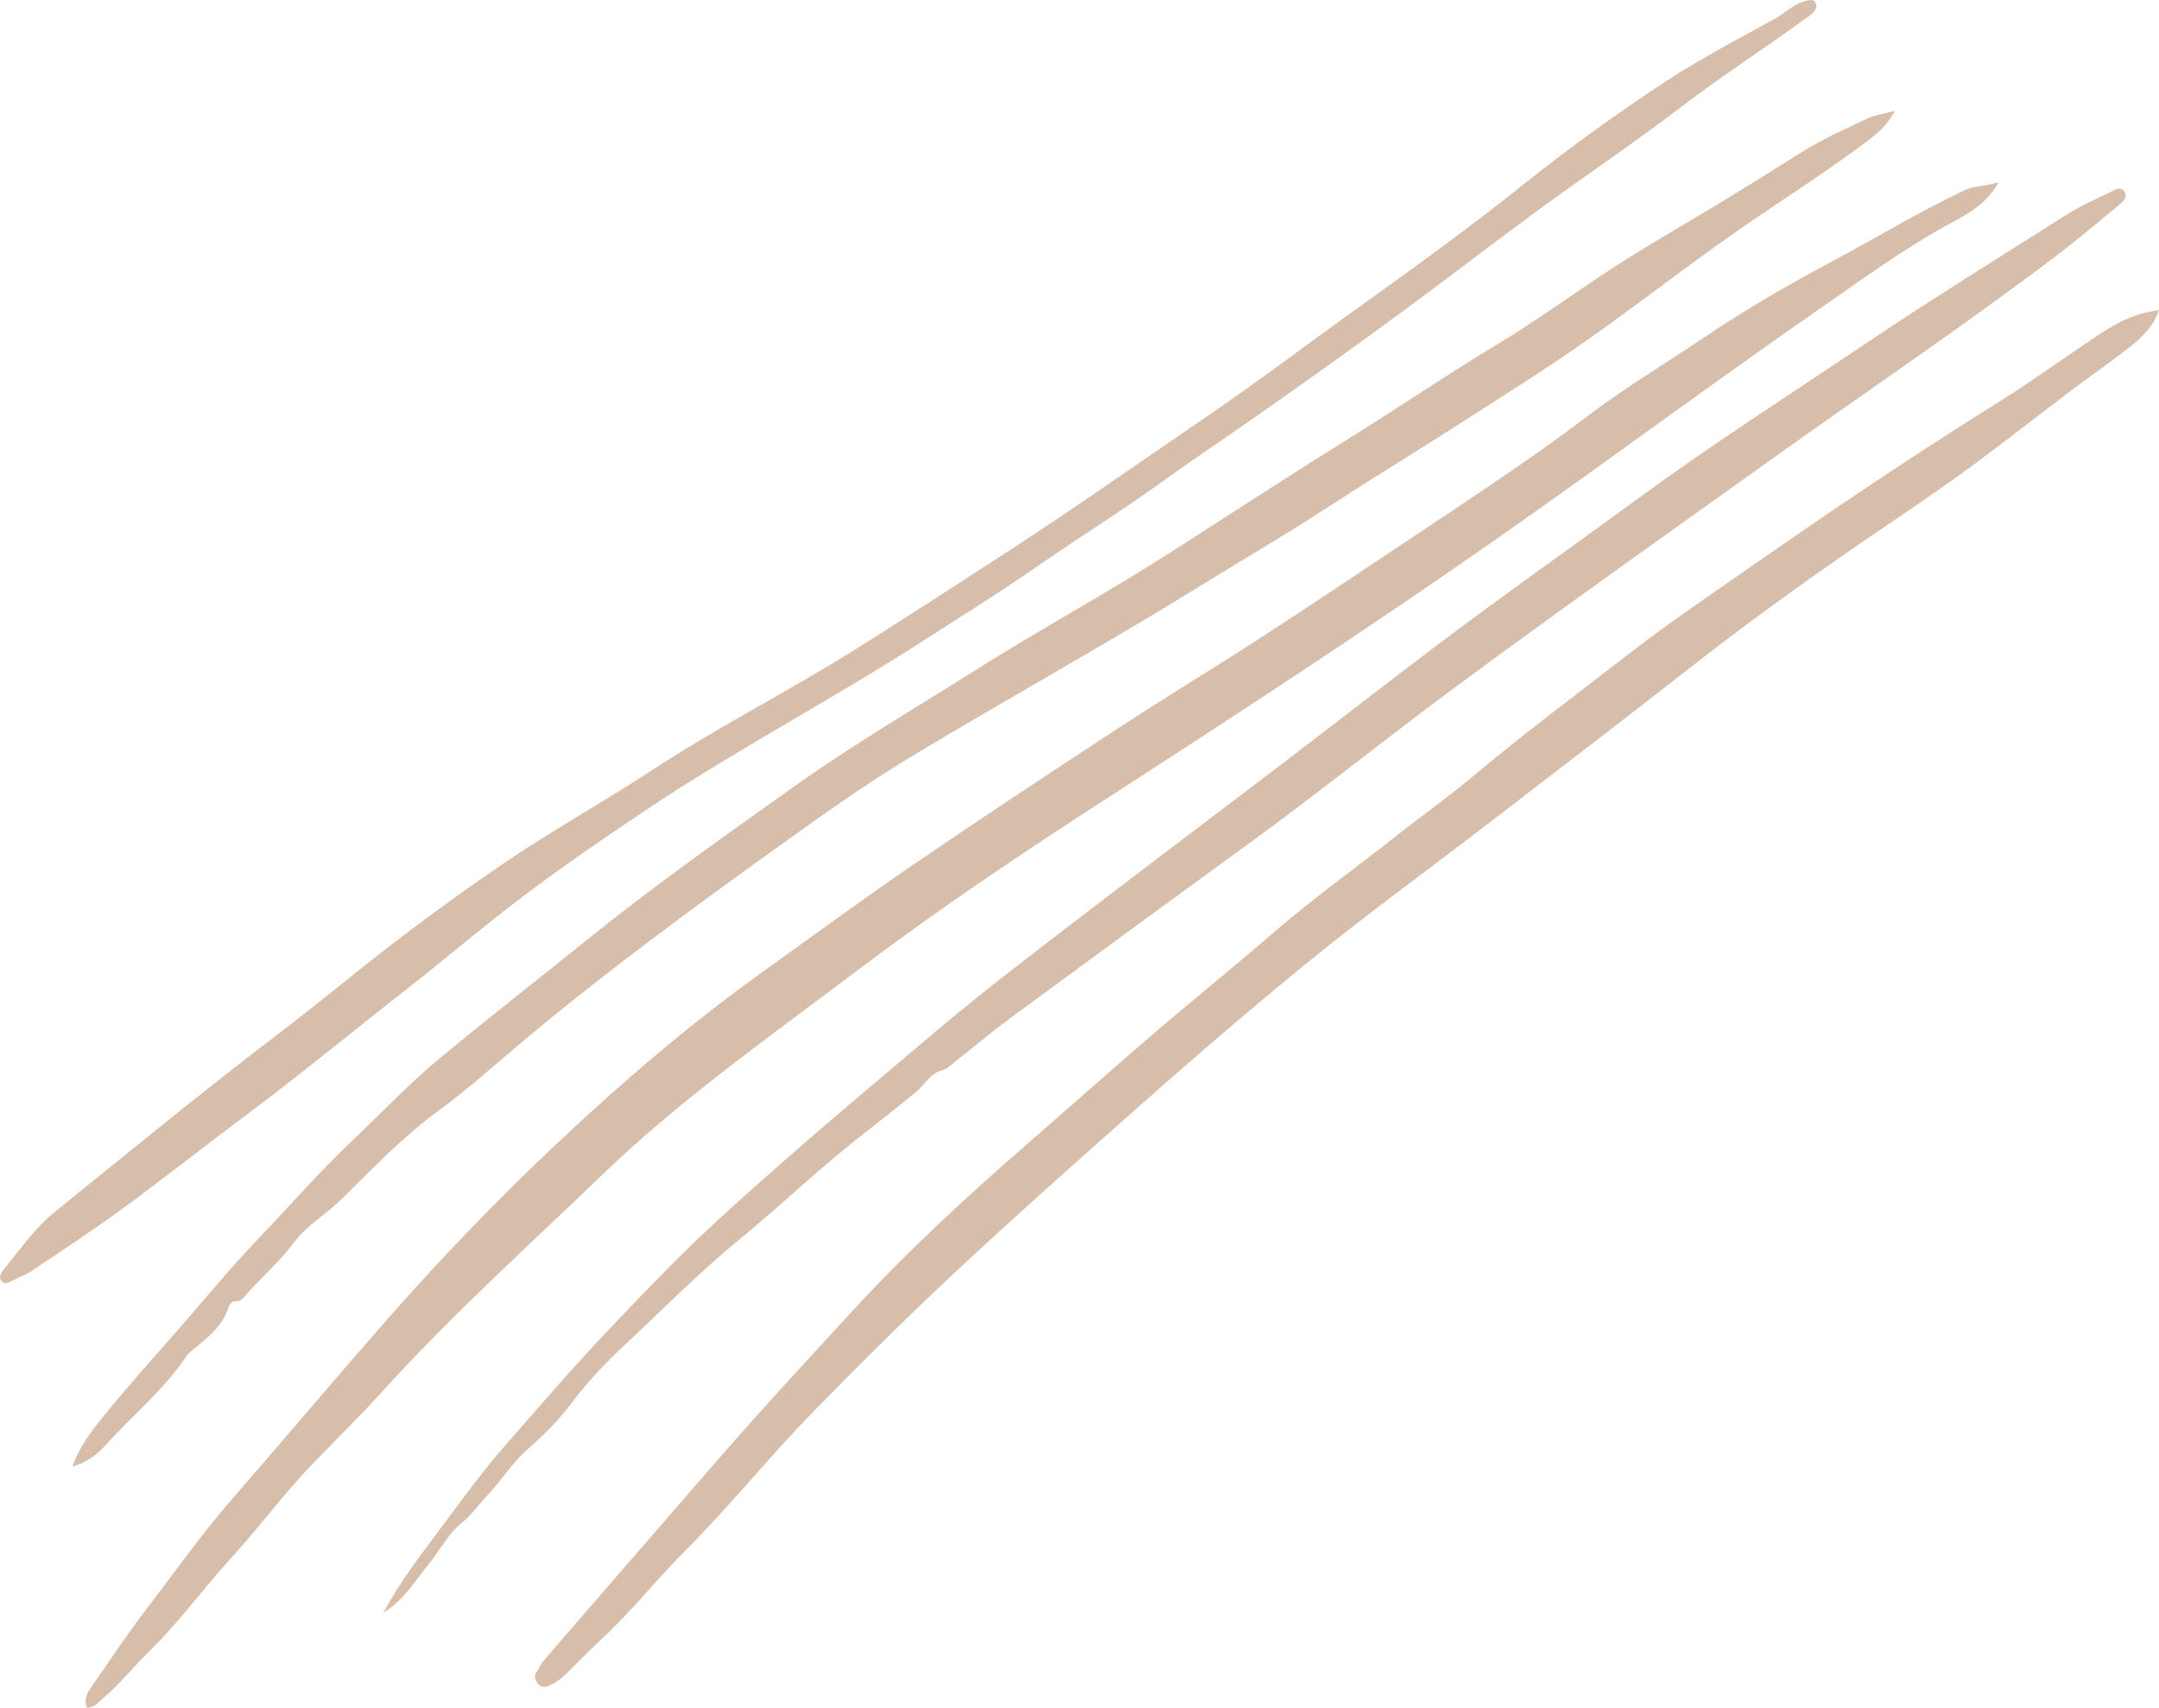
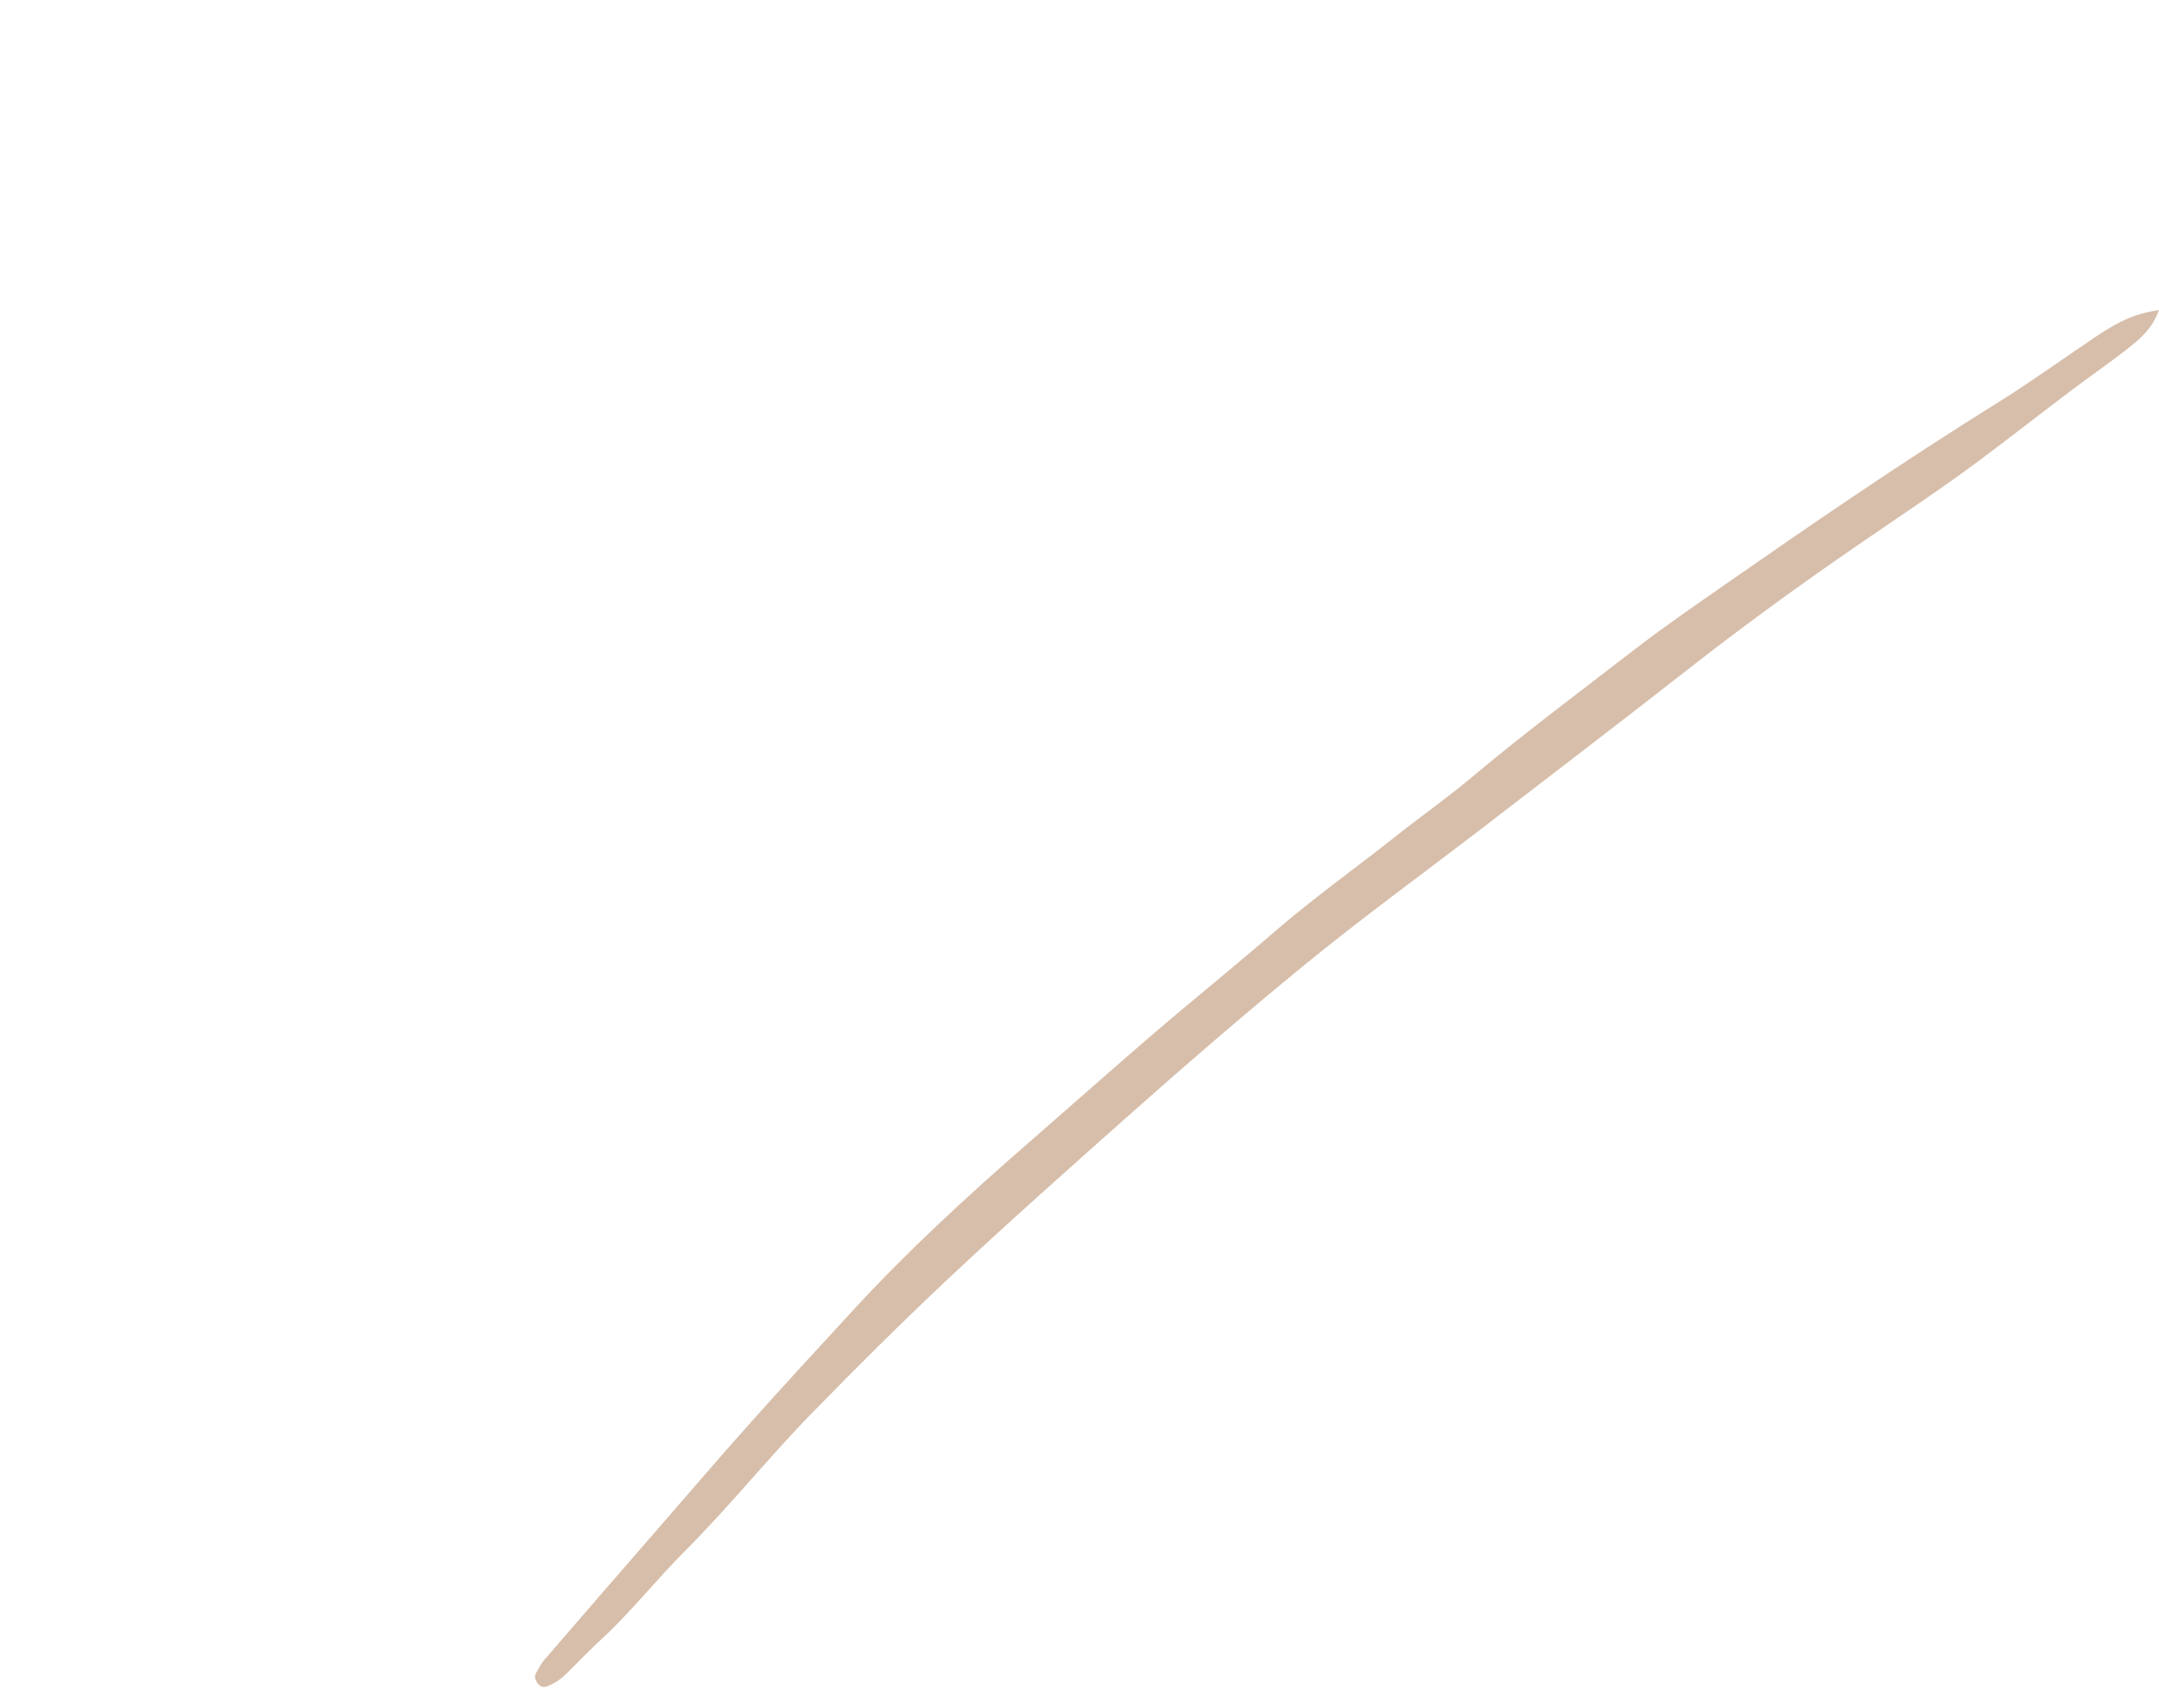
<svg xmlns="http://www.w3.org/2000/svg" enable-background="new 0 0 288.73 228.4" fill="#000000" id="Layer_1" version="1.1" viewBox="0 0 288.73 228.4" x="0px" xml:space="preserve" y="0px">
  <g fill="#d7beaa" id="change1_1">
-     <path d="m267.29 24.38c-1.89 3.31-4.73 4.51-7.27 5.93-5.78 3.24-11.11 7.13-16.53 10.89-14.61 10.13-28.87 20.76-43.45 30.95-17.18 12.01-34.72 23.46-52.32 34.83-11.19 7.23-22.26 14.66-32.88 22.68-11.66 8.81-23.66 17.23-34.23 27.4-10 9.62-20.31 18.92-29.64 29.22-2.94 3.24-6.07 6.3-9.11 9.45-3.88 4.02-7.19 8.54-10.96 12.66-3.76 4.12-7.01 8.66-11.04 12.57-2.05 1.99-3.83 4.29-6.05 6.15-0.62 0.52-1.11 1.29-2.21 1.29-0.46-1.18 0.16-2.11 0.77-2.99 2.34-3.36 4.6-6.78 7.08-10.02 3.78-4.95 7.38-10.05 11.48-14.76 6.77-7.8 13.43-15.69 20.23-23.46 7.54-8.62 15.47-16.87 23.83-24.71 8.56-8.04 17.48-15.64 27.02-22.49 6.86-4.93 13.68-9.93 20.66-14.69 8.99-6.14 18.08-12.13 27.19-18.09 6.24-4.08 12.62-7.93 18.87-11.98 6.4-4.15 12.73-8.4 19.08-12.63 4.96-3.3 9.93-6.59 14.84-9.97 3.37-2.32 6.7-4.71 9.96-7.18 4.97-3.76 10.33-6.94 15.49-10.43 5.56-3.76 11.38-7.09 17.3-10.25 5.74-3.07 11.31-6.45 17.2-9.25 1.41-0.69 2.86-0.57 4.69-1.12z" fill="inherit" />
    <path d="m288.73 41.47c-0.89 2.5-2.61 3.94-4.36 5.3-2.43 1.88-4.96 3.63-7.41 5.48-5.58 4.2-11.03 8.57-16.74 12.58-4.72 3.32-9.54 6.51-14.28 9.81-6.71 4.68-13.31 9.49-19.76 14.54-9.32 7.29-18.72 14.48-28.1 21.69-7.97 6.12-16.1 12.02-23.87 18.39-7.92 6.49-15.67 13.19-23.33 19.99-8.14 7.24-16.3 14.47-24.24 21.94-6.11 5.74-12.05 11.66-17.91 17.66-5.91 6.04-11.19 12.66-17.16 18.63-3.81 3.81-7.13 8.05-11.08 11.71-1.63 1.51-3.19 3.11-4.77 4.69-0.67 0.67-1.43 1.19-2.29 1.57-0.54 0.23-1.07 0.3-1.5-0.26-0.37-0.48-0.54-0.97-0.19-1.53 0.35-0.55 0.62-1.16 1.04-1.64 5.11-5.92 10.23-11.83 15.36-17.73 4.09-4.7 8.14-9.44 12.29-14.08 4.45-4.98 8.98-9.89 13.51-14.81 7.38-8.03 15.39-15.41 23.62-22.56 6.68-5.81 13.26-11.72 20.04-17.42 4.27-3.59 8.6-7.12 12.8-10.76 5.29-4.58 10.97-8.61 16.43-12.94 3.28-2.6 6.72-5.01 9.92-7.7 7.13-5.99 14.59-11.54 21.95-17.23 4.04-3.12 8.27-6 12.46-8.93 5.73-3.99 11.47-7.96 17.26-11.85 6.18-4.15 12.41-8.22 18.73-12.15 4.49-2.8 8.78-5.92 13.18-8.86 3.3-2.22 5.47-3.12 8.4-3.53z" fill="inherit" />
-     <path d="m9.69 196.15c0.96-2.76 2.69-4.96 4.44-7.09 3.3-4.04 6.8-7.91 10.23-11.84 3.3-3.79 6.5-7.68 9.97-11.31 4.3-4.5 8.39-9.2 12.93-13.5 3.71-3.51 7.23-7.25 11.14-10.52 6.58-5.49 13.36-10.73 20.02-16.12 9.06-7.33 18.58-14.03 28.07-20.78 7.75-5.5 15.95-10.3 23.97-15.36 8.8-5.56 17.98-10.52 26.74-16.17 8.05-5.19 16.1-10.4 24.22-15.46 6.23-3.89 12.3-8.03 18.6-11.82 4.84-2.91 9.47-6.22 14.18-9.37 5.19-3.47 10.64-6.53 15.97-9.77 3.5-2.13 6.99-4.29 10.45-6.49 2.92-1.86 6.07-3.27 9.19-4.73 0.96-0.45 2.07-0.59 3.6-1-1.17 2.23-2.69 3.3-4.15 4.39-5.45 4.07-11.21 7.7-16.79 11.58-8.34 5.8-16.26 12.18-24.74 17.79-4.66 3.08-9.37 6.08-14.08 9.08-5.58 3.55-11.21 7.01-16.75 10.61-5.39 3.51-10.95 6.73-16.41 10.11-12.75 7.9-25.89 15.13-38.73 22.88-6.22 3.76-12.13 8-18.03 12.23-11.51 8.25-22.9 16.65-33.76 25.74-3.71 3.11-7.31 6.39-11.21 9.24-4.77 3.48-8.81 7.69-12.97 11.81-2.07 2.05-4.73 3.59-6.45 5.87-1.81 2.4-3.98 4.37-6 6.52-0.57 0.61-0.91 1.4-1.93 1.39-0.39 0-0.68 0.31-0.8 0.69-0.81 2.62-2.86 4.2-4.88 5.82-0.28 0.23-0.57 0.48-0.77 0.78-3.03 4.53-7.26 7.98-10.88 11.98-1.16 1.3-2.6 2.32-4.39 2.82z" fill="inherit" />
-     <path d="m51.26 215.71c1.83-3.41 4.09-6.53 6.41-9.62 3.3-4.38 6.46-8.87 10.1-13 3.31-3.75 6.55-7.56 9.93-11.26 3.64-3.98 7.38-7.86 11.15-11.71 5.14-5.27 10.65-10.16 16.18-15.01 6.64-5.83 13.42-11.51 20.18-17.22 6.89-5.81 14.08-11.24 21.23-16.72 8.28-6.33 16.61-12.6 24.9-18.92 6.88-5.25 13.71-10.57 20.62-15.79 8.97-6.78 18.18-13.25 27.25-19.89 9.77-7.16 19.97-13.68 30.02-20.44 8.87-5.97 17.96-11.6 26.99-17.32 1.96-1.24 4.1-2.2 6.19-3.22 0.53-0.26 1.29-0.7 1.73 0.09 0.39 0.7-0.17 1.25-0.67 1.66-2.8 2.3-5.55 4.66-8.43 6.84-12.48 9.45-25.46 18.19-38.19 27.29-14.24 10.18-28.53 20.3-42.6 30.71-8.98 6.65-17.68 13.68-26.72 20.26-10.76 7.83-21.5 15.69-32.22 23.58-2.55 1.88-4.97 3.92-7.46 5.87-0.58 0.46-1.15 1.09-1.82 1.25-1.71 0.42-2.36 1.98-3.55 2.94-2.32 1.87-4.64 3.74-6.99 5.57-5.75 4.44-10.97 9.51-16.58 14.1-5.42 4.43-10.3 9.43-15.41 14.18-2.47 2.3-4.84 4.79-6.92 7.54-1.72 2.29-3.75 4.41-5.93 6.28-2.2 1.89-3.63 4.37-5.62 6.41-1.07 1.1-1.92 2.44-3.17 3.43-1.94 1.52-3.01 3.75-4.53 5.62-1.86 2.3-3.4 4.87-6.07 6.5z" fill="inherit" />
-     <path d="m242.92 0.9c-0.19 0.79-0.88 1.15-1.47 1.58-5.46 4-11.17 7.65-16.55 11.77-4.73 3.61-9.62 7.02-14.48 10.46-7.68 5.43-15.08 11.22-22.65 16.8-6.44 4.74-12.95 9.39-19.5 13.98-4.1 2.88-8.29 5.65-12.36 8.59-5.72 4.14-11.73 7.87-17.53 11.9-4.82 3.34-9.8 6.43-14.72 9.6-7.27 4.7-14.8 8.98-22.23 13.4-4.88 2.9-9.76 5.84-14.47 8.98-6.09 4.07-12.16 8.21-17.99 12.67-4.88 3.73-9.54 7.72-14.37 11.5-7.33 5.73-14.5 11.65-21.96 17.22-5.52 4.12-10.92 8.41-16.48 12.47-3.91 2.85-7.96 5.5-11.98 8.2-0.76 0.51-1.66 0.82-2.49 1.25-0.5 0.25-1.02 0.65-1.49 0.07-0.44-0.55-0.05-1.11 0.28-1.51 2.17-2.67 4.12-5.53 6.83-7.72 9.91-8.01 19.75-16.11 29.89-23.82 5.63-4.28 11.05-8.84 16.68-13.12 4.51-3.43 9.12-6.74 13.81-9.92 6.31-4.28 12.99-7.96 19.34-12.13 8.8-5.79 18.19-10.53 27.11-16.11 7.02-4.4 13.97-8.92 20.92-13.43 8.82-5.73 17.42-11.81 26.12-17.73 7.23-4.92 14.18-10.23 21.3-15.31 7.2-5.14 14.34-10.35 21.25-15.87 6.19-4.95 12.61-9.57 19.22-13.9 4.66-3.05 9.64-5.61 14.51-8.33 1.37-0.77 2.5-1.97 4.1-2.34 0.71-0.19 1.29-0.17 1.36 0.8z" fill="inherit" />
  </g>
</svg>